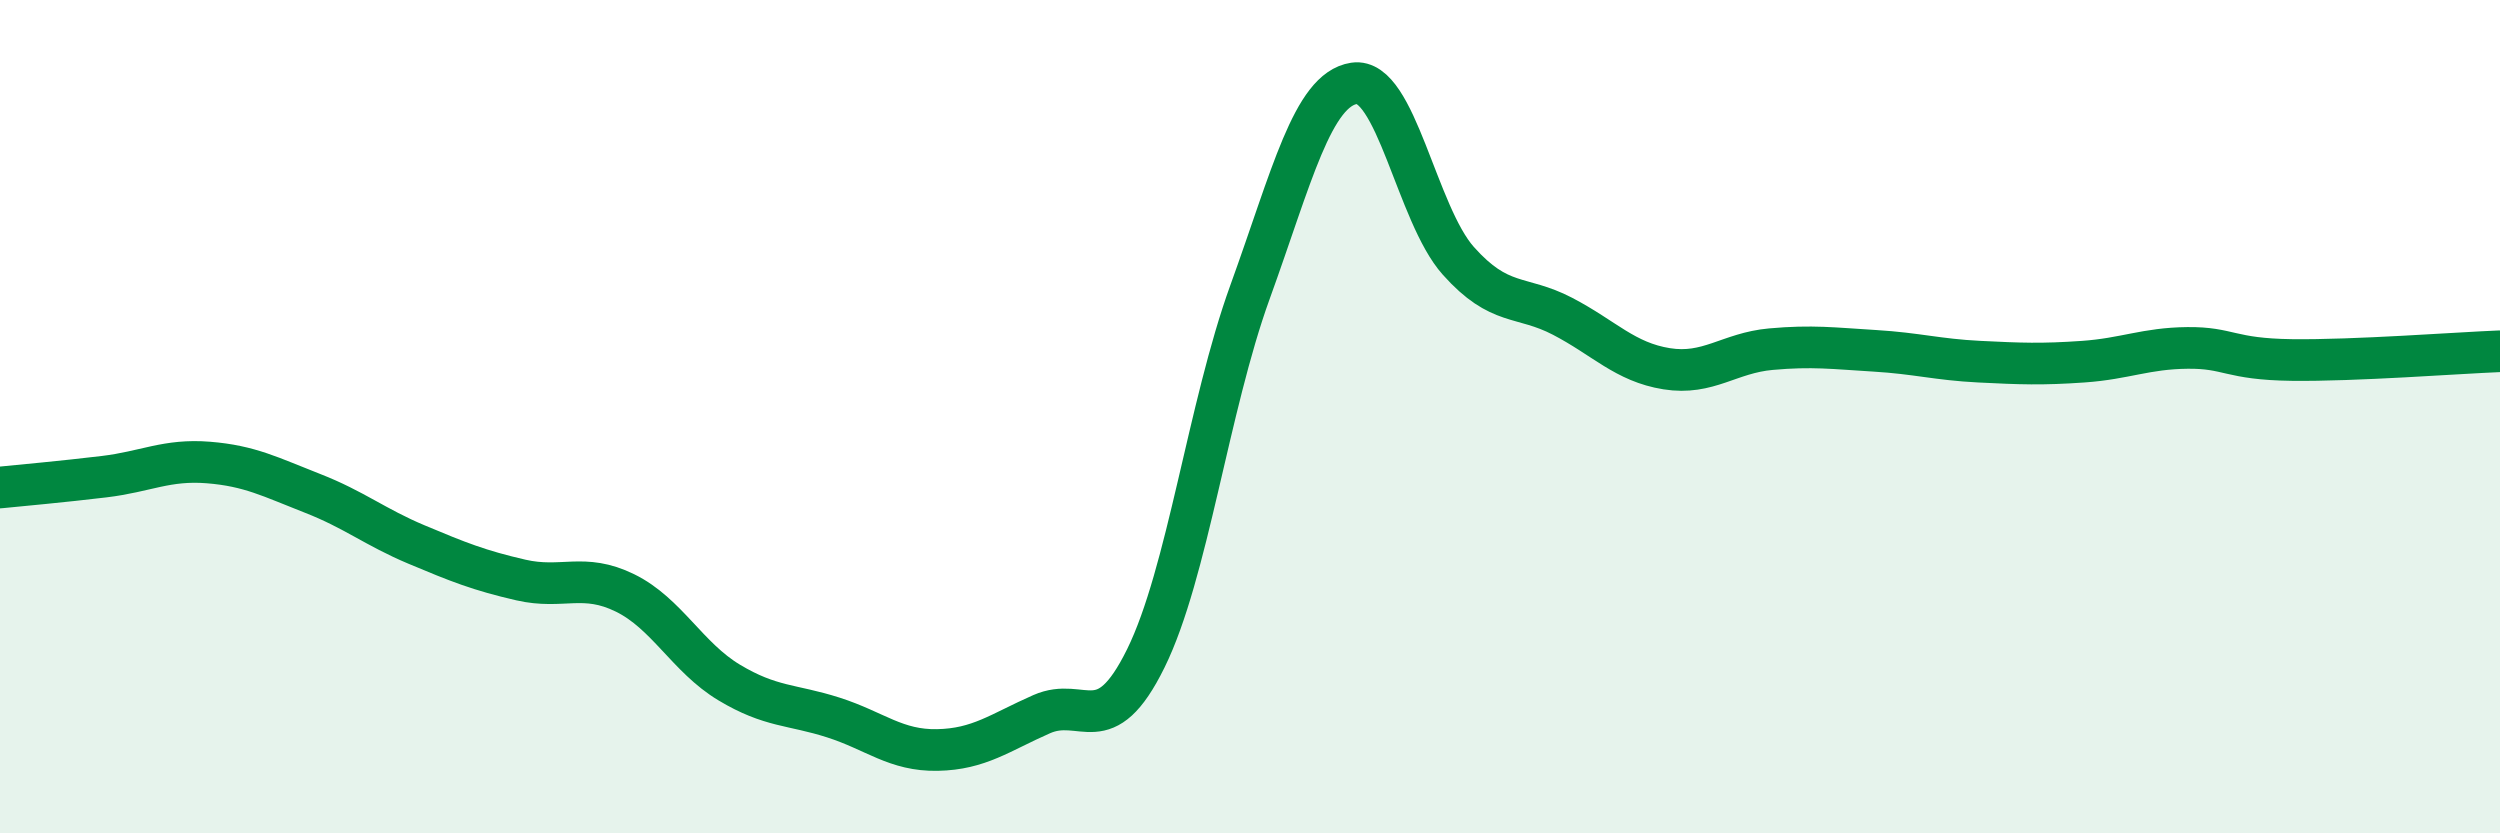
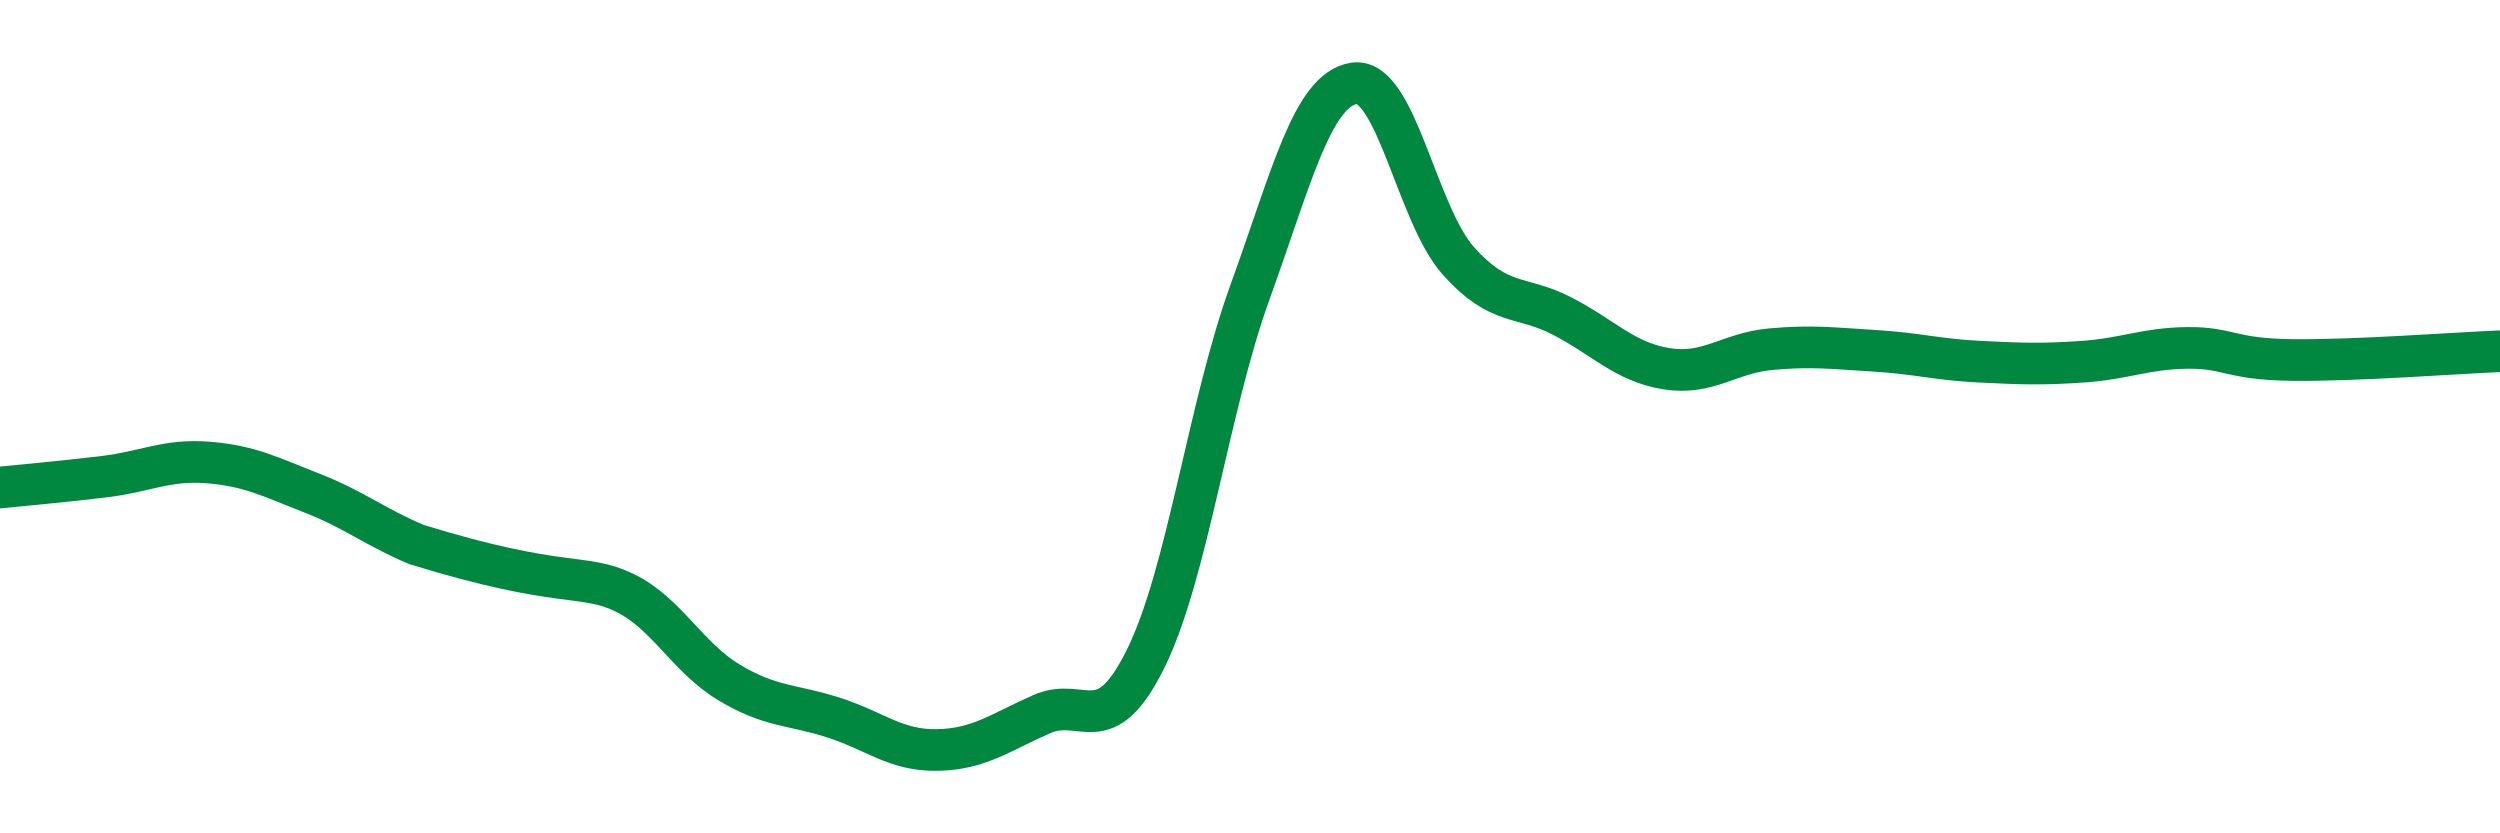
<svg xmlns="http://www.w3.org/2000/svg" width="60" height="20" viewBox="0 0 60 20">
-   <path d="M 0,11.7 C 0.5,11.65 1.5,11.56 2.5,11.44 C 3.5,11.32 4,11.02 5,11.1 C 6,11.18 6.5,11.45 7.5,11.84 C 8.5,12.23 9,12.65 10,13.07 C 11,13.49 11.5,13.69 12.5,13.92 C 13.5,14.15 14,13.74 15,14.23 C 16,14.72 16.5,15.78 17.5,16.38 C 18.5,16.98 19,16.9 20,17.22 C 21,17.54 21.5,18.02 22.5,18 C 23.5,17.98 24,17.58 25,17.14 C 26,16.7 26.5,17.83 27.5,15.8 C 28.5,13.77 29,9.77 30,7.01 C 31,4.25 31.5,2.15 32.5,2 C 33.5,1.85 34,5.14 35,6.26 C 36,7.38 36.5,7.07 37.5,7.59 C 38.5,8.11 39,8.69 40,8.85 C 41,9.01 41.5,8.47 42.5,8.38 C 43.5,8.29 44,8.36 45,8.42 C 46,8.48 46.5,8.63 47.5,8.68 C 48.5,8.73 49,8.75 50,8.68 C 51,8.61 51.5,8.36 52.5,8.35 C 53.5,8.34 53.5,8.62 55,8.64 C 56.5,8.66 59,8.47 60,8.43L60 20L0 20Z" fill="#008740" opacity="0.1" stroke-linecap="round" stroke-linejoin="round" />
-   <path d="M 0,11.7 C 0.5,11.65 1.5,11.56 2.5,11.44 C 3.5,11.32 4,11.02 5,11.1 C 6,11.18 6.5,11.45 7.5,11.84 C 8.5,12.23 9,12.65 10,13.07 C 11,13.49 11.5,13.69 12.5,13.92 C 13.5,14.15 14,13.74 15,14.23 C 16,14.72 16.5,15.78 17.5,16.38 C 18.5,16.98 19,16.9 20,17.22 C 21,17.54 21.5,18.02 22.5,18 C 23.5,17.98 24,17.58 25,17.14 C 26,16.7 26.5,17.83 27.5,15.8 C 28.5,13.77 29,9.77 30,7.01 C 31,4.25 31.5,2.15 32.5,2 C 33.5,1.85 34,5.14 35,6.26 C 36,7.38 36.5,7.07 37.5,7.59 C 38.5,8.11 39,8.69 40,8.85 C 41,9.01 41.5,8.47 42.5,8.38 C 43.5,8.29 44,8.36 45,8.42 C 46,8.48 46.5,8.63 47.5,8.68 C 48.5,8.73 49,8.75 50,8.68 C 51,8.61 51.5,8.36 52.5,8.35 C 53.5,8.34 53.5,8.62 55,8.64 C 56.5,8.66 59,8.47 60,8.43" stroke="#008740" stroke-width="1" fill="none" stroke-linecap="round" stroke-linejoin="round" />
+   <path d="M 0,11.7 C 0.5,11.65 1.5,11.56 2.5,11.44 C 3.5,11.32 4,11.02 5,11.1 C 6,11.18 6.5,11.45 7.5,11.84 C 8.5,12.23 9,12.65 10,13.07 C 13.5,14.15 14,13.74 15,14.23 C 16,14.72 16.5,15.78 17.5,16.38 C 18.5,16.98 19,16.9 20,17.22 C 21,17.54 21.5,18.02 22.5,18 C 23.5,17.98 24,17.58 25,17.14 C 26,16.7 26.5,17.83 27.5,15.8 C 28.5,13.77 29,9.77 30,7.01 C 31,4.25 31.5,2.15 32.5,2 C 33.5,1.85 34,5.14 35,6.26 C 36,7.38 36.5,7.07 37.5,7.59 C 38.5,8.11 39,8.69 40,8.85 C 41,9.01 41.5,8.47 42.5,8.38 C 43.5,8.29 44,8.36 45,8.42 C 46,8.48 46.5,8.63 47.5,8.68 C 48.5,8.73 49,8.75 50,8.68 C 51,8.61 51.5,8.36 52.5,8.35 C 53.5,8.34 53.5,8.62 55,8.64 C 56.5,8.66 59,8.47 60,8.43" stroke="#008740" stroke-width="1" fill="none" stroke-linecap="round" stroke-linejoin="round" />
</svg>